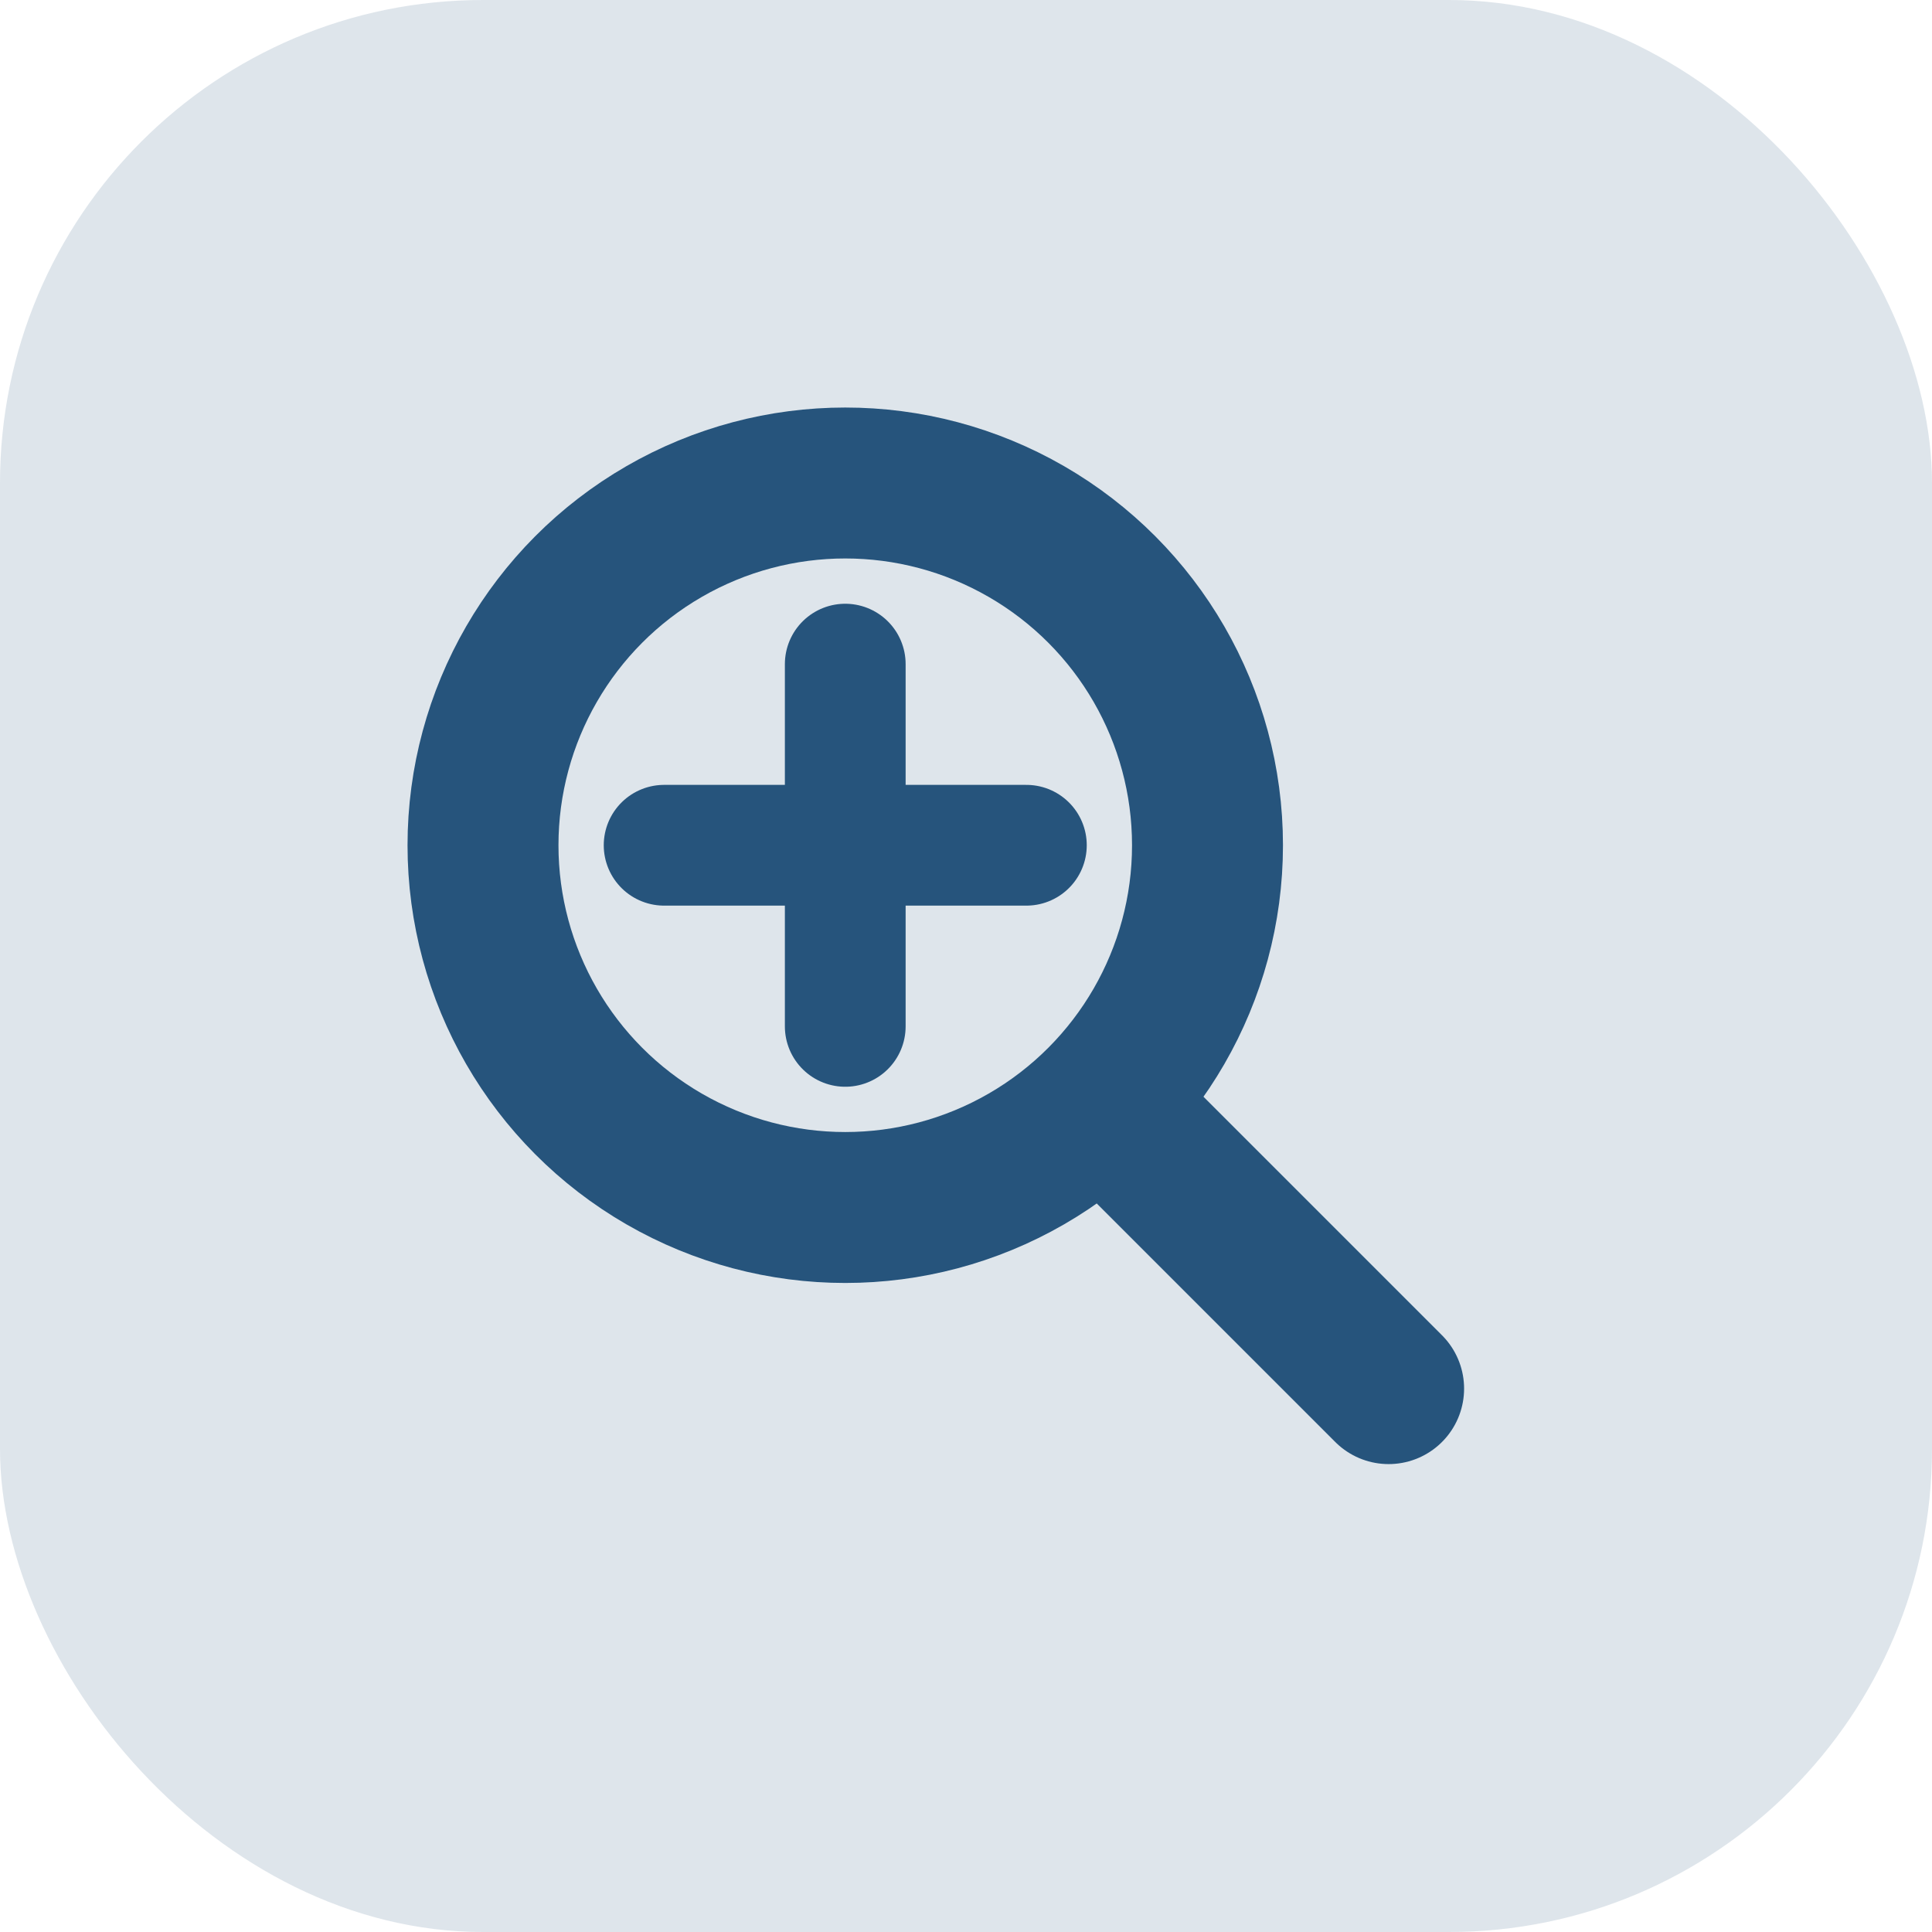
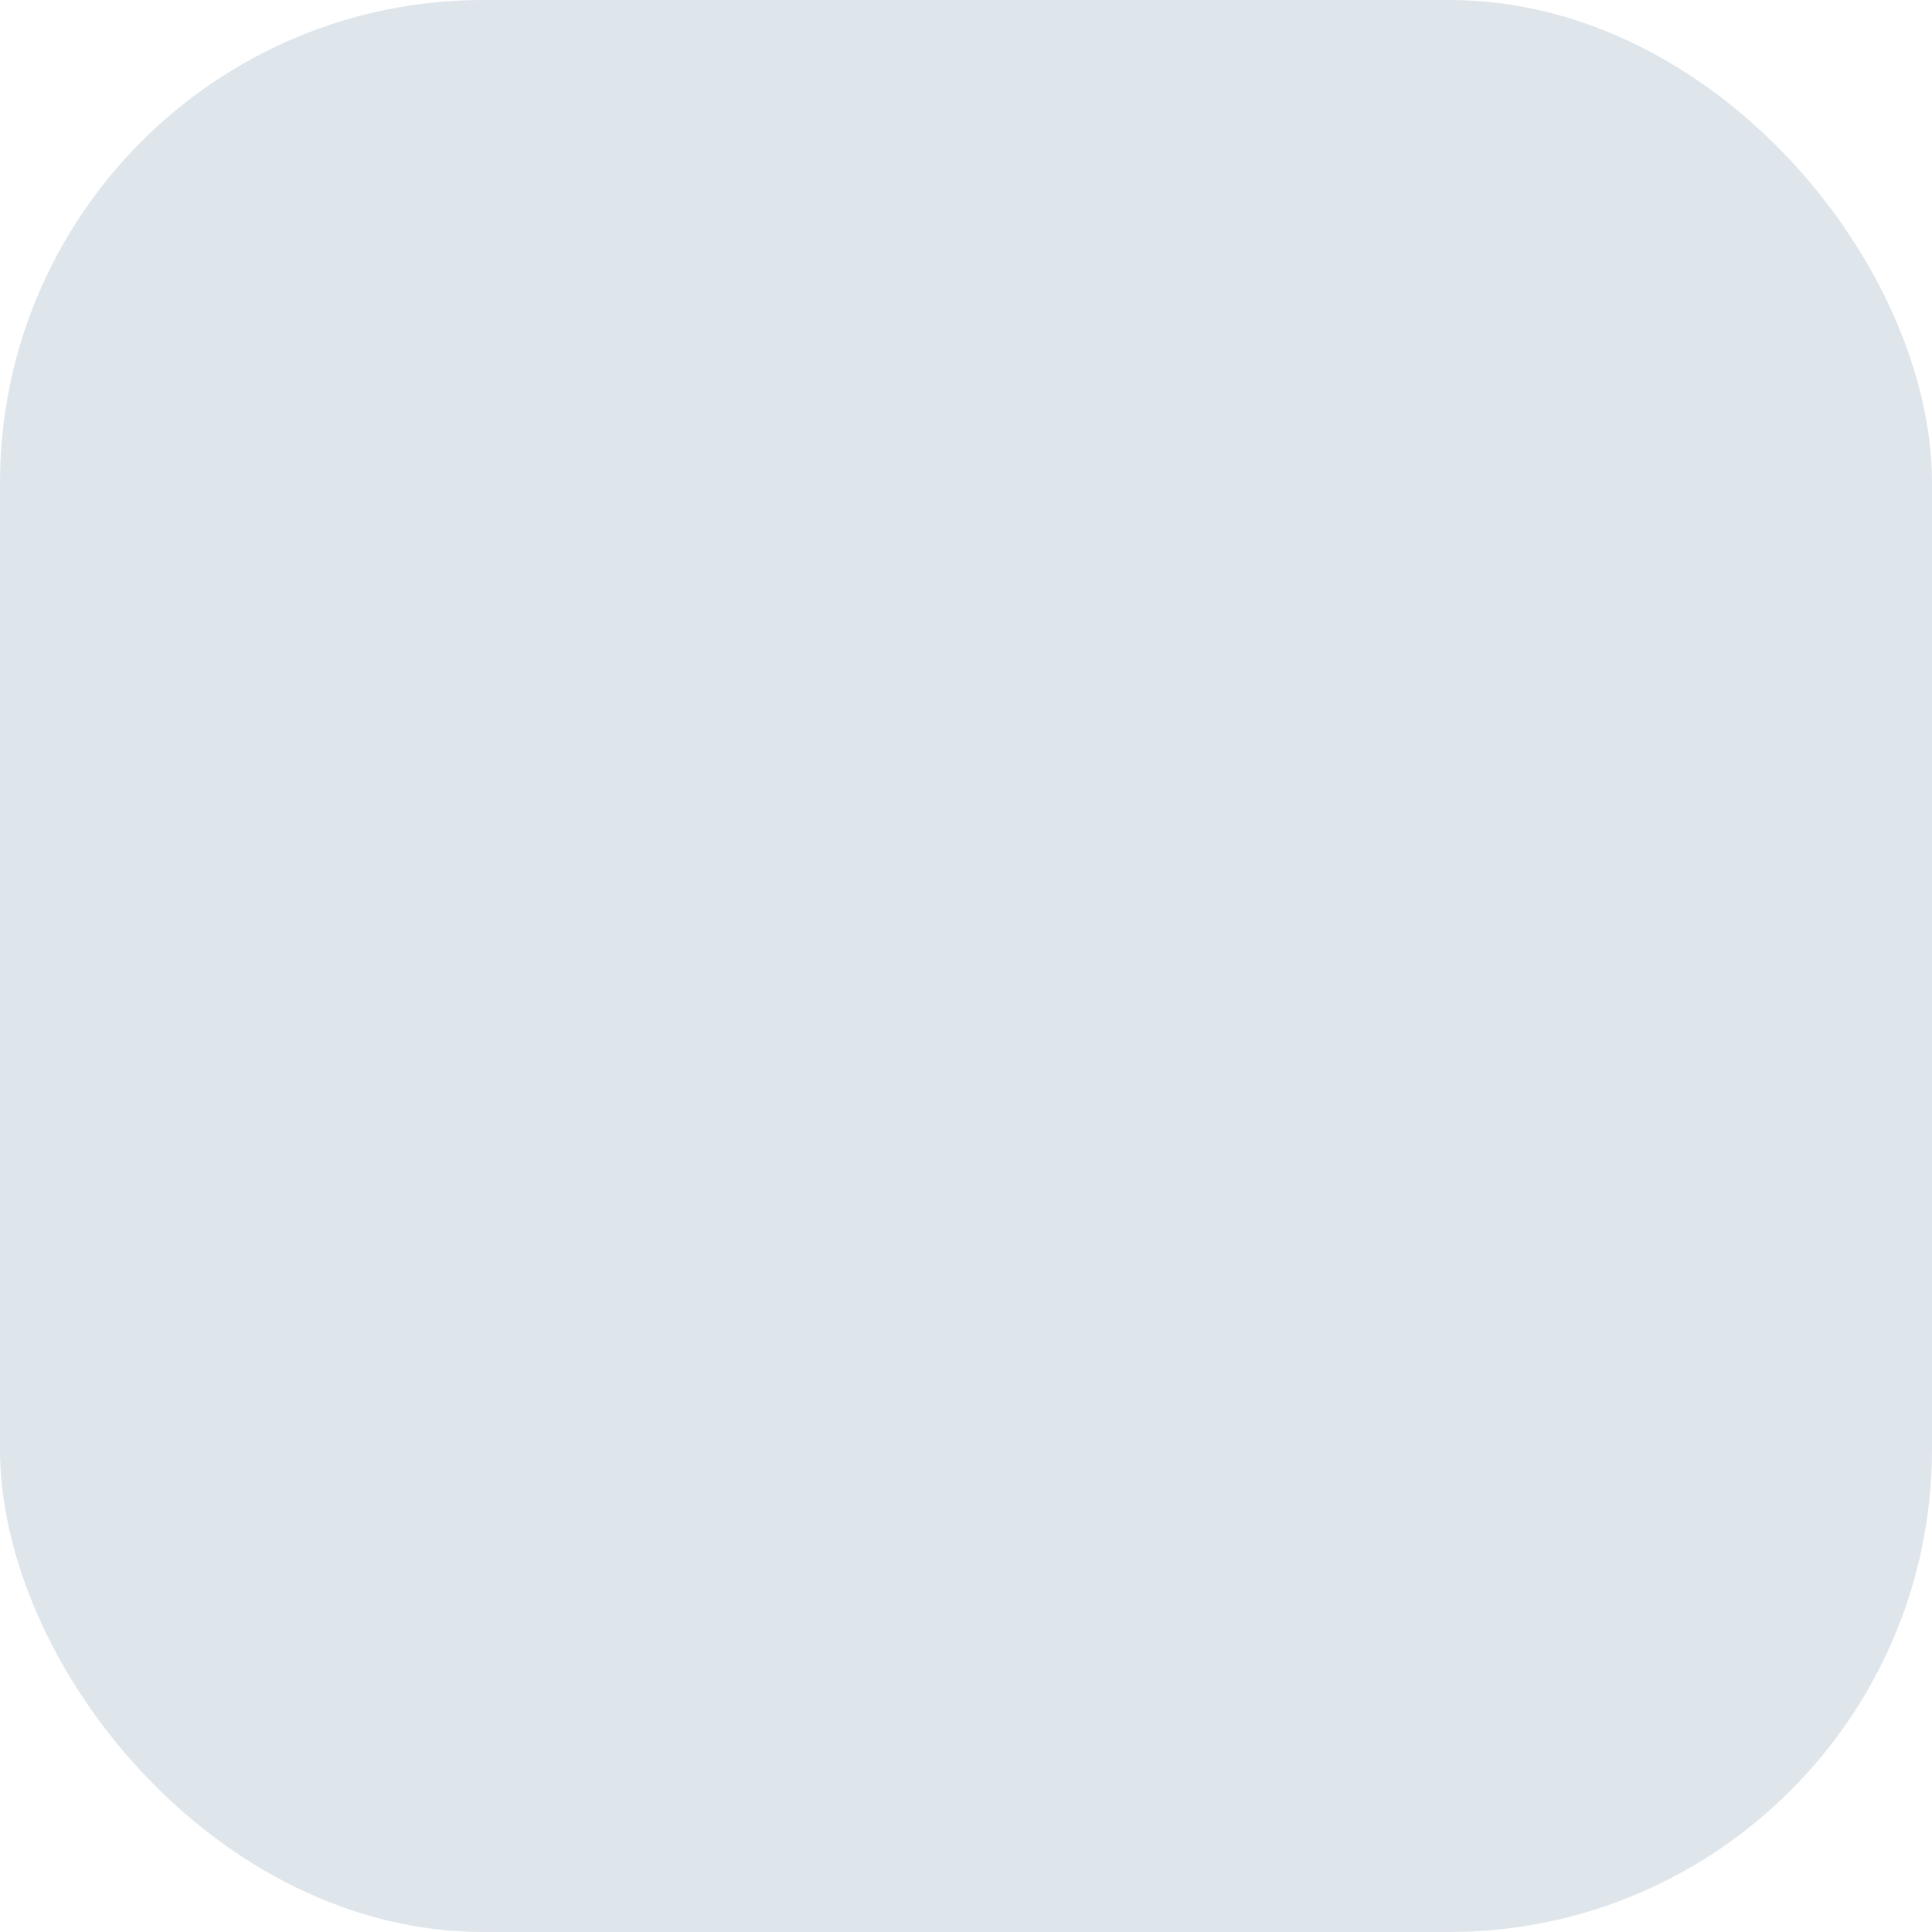
<svg xmlns="http://www.w3.org/2000/svg" width="32" height="32" viewBox="0 0 32 32" fill="none">
  <rect width="32" height="32" rx="8" fill="#26547C" fill-opacity="0.15" />
-   <circle cx="14" cy="14" r="6" stroke="#26547C" stroke-width="2.5" stroke-linecap="round" />
-   <path d="M18.5 18.5L23 23" stroke="#26547C" stroke-width="2.5" stroke-linecap="round" />
-   <path d="M14 11V17" stroke="#26547C" stroke-width="2" stroke-linecap="round" />
-   <path d="M11 14H17" stroke="#26547C" stroke-width="2" stroke-linecap="round" />
</svg>